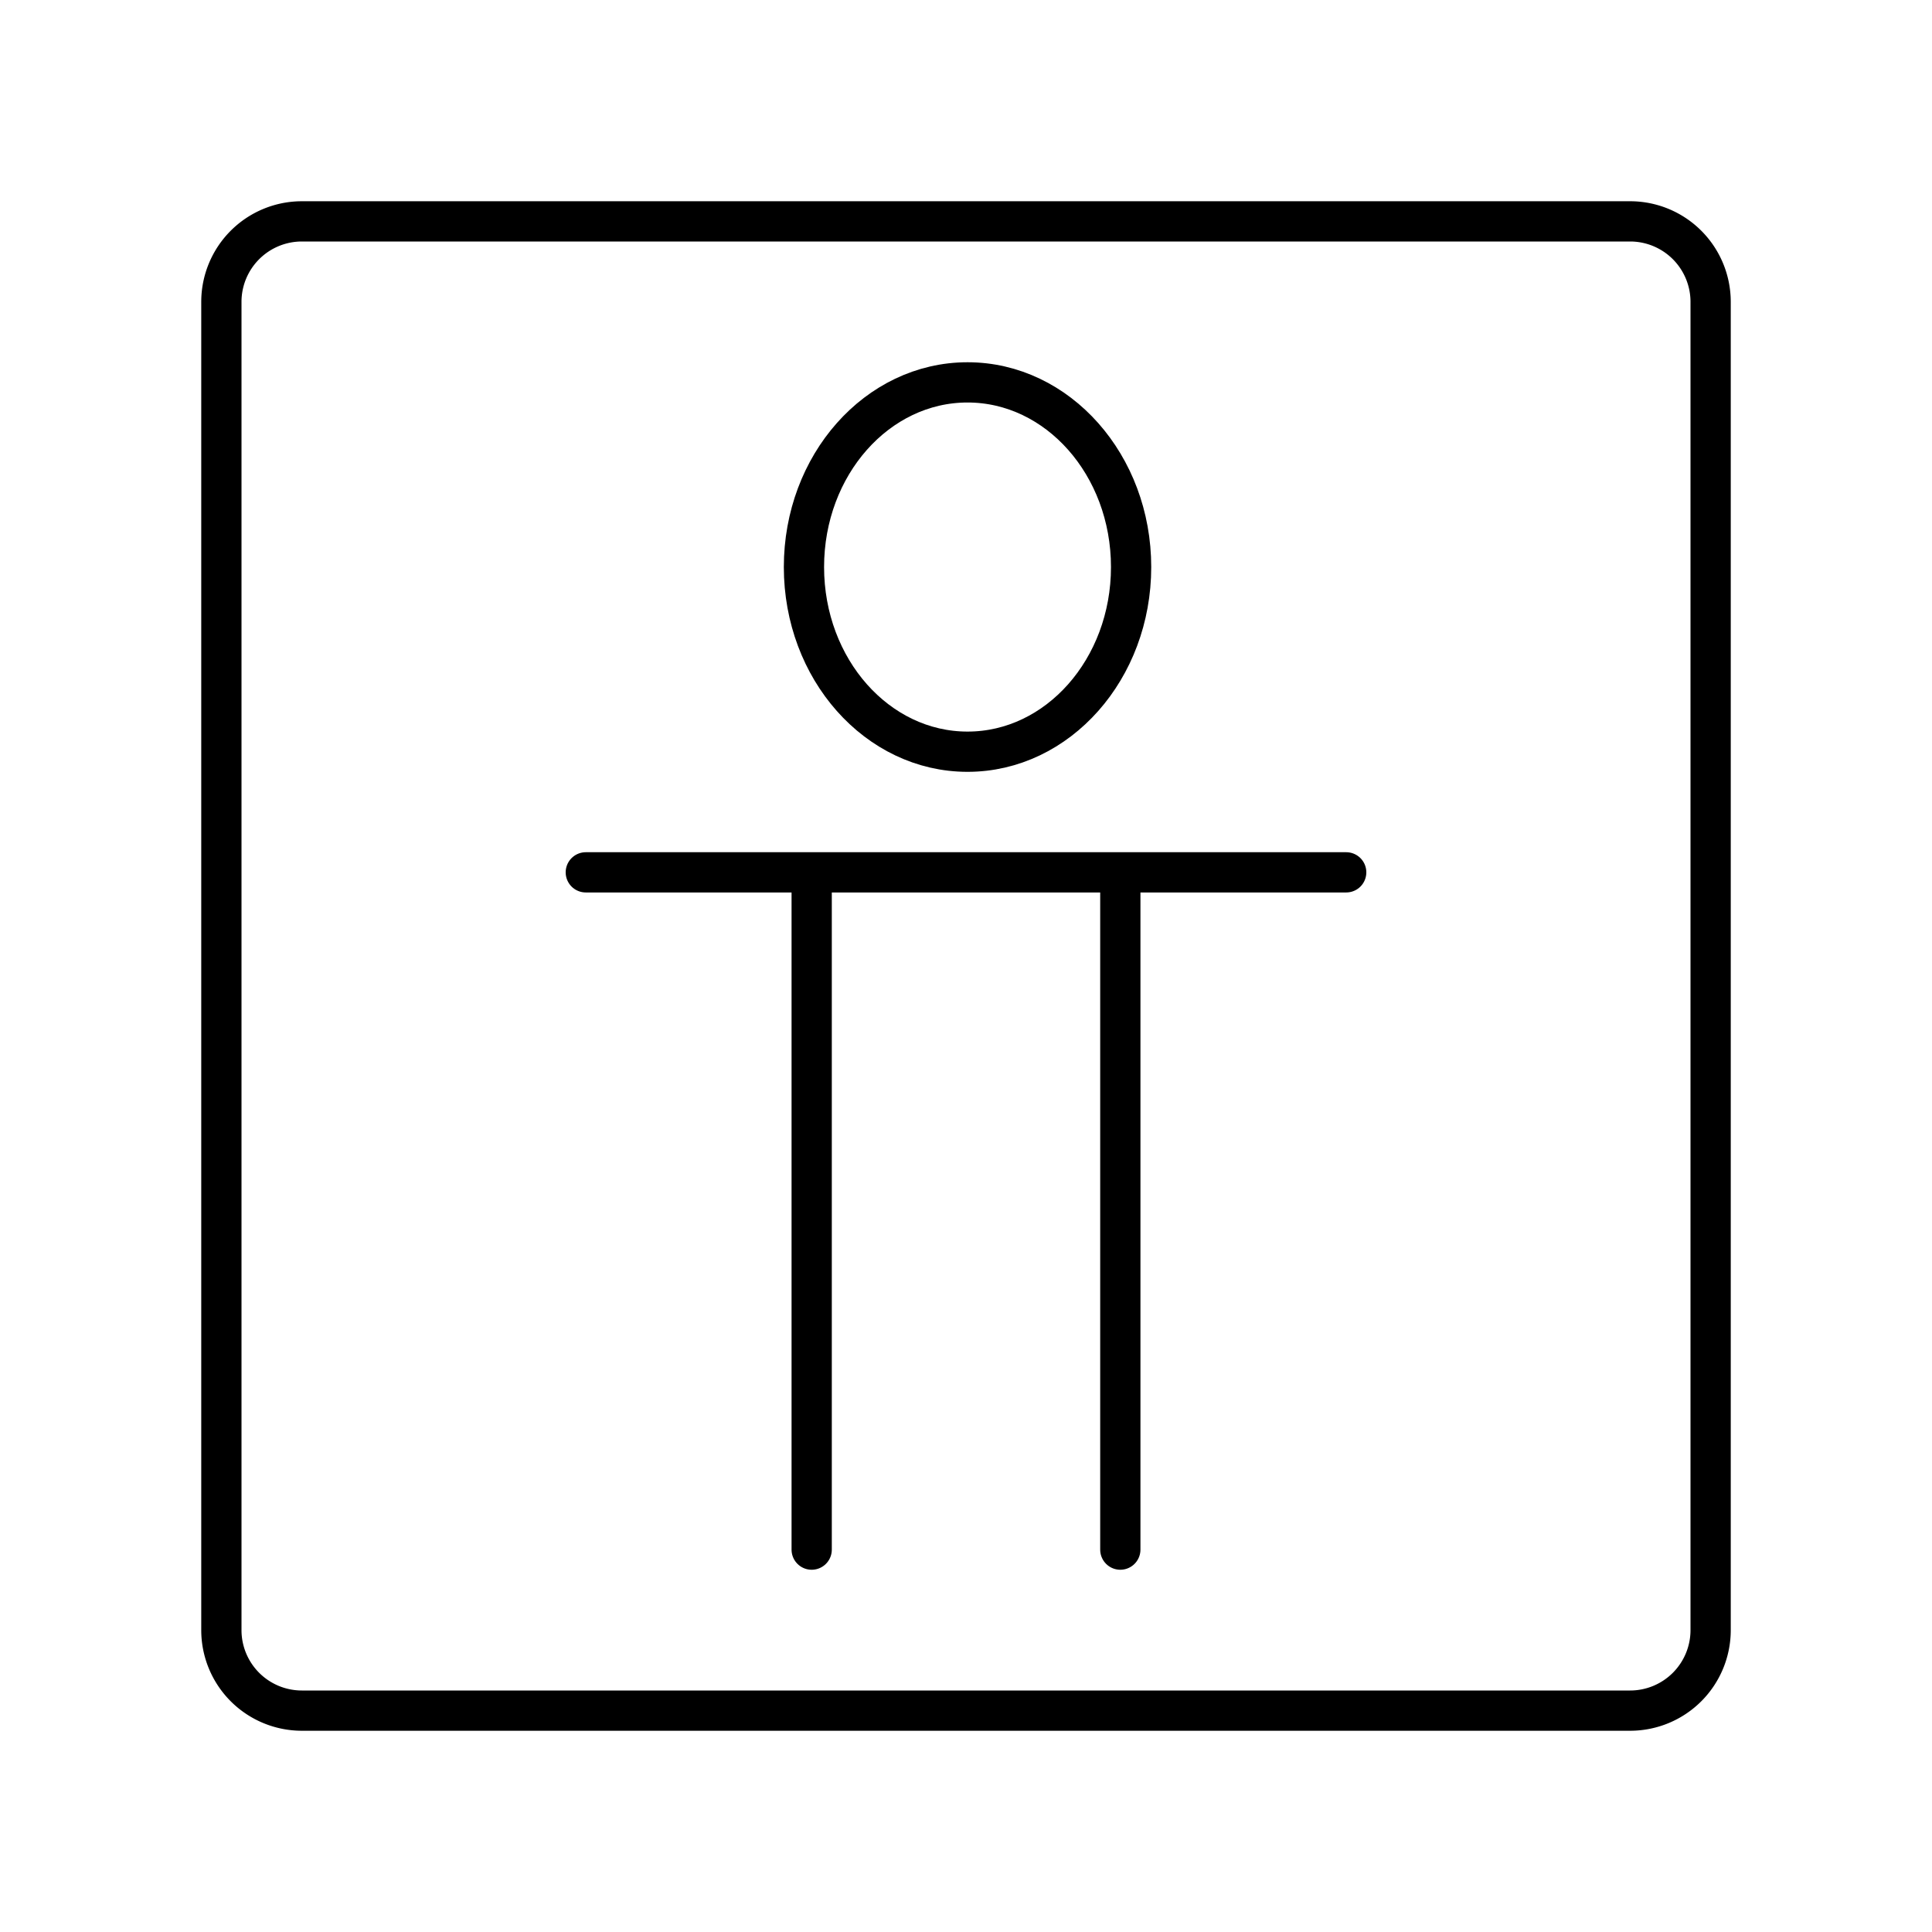
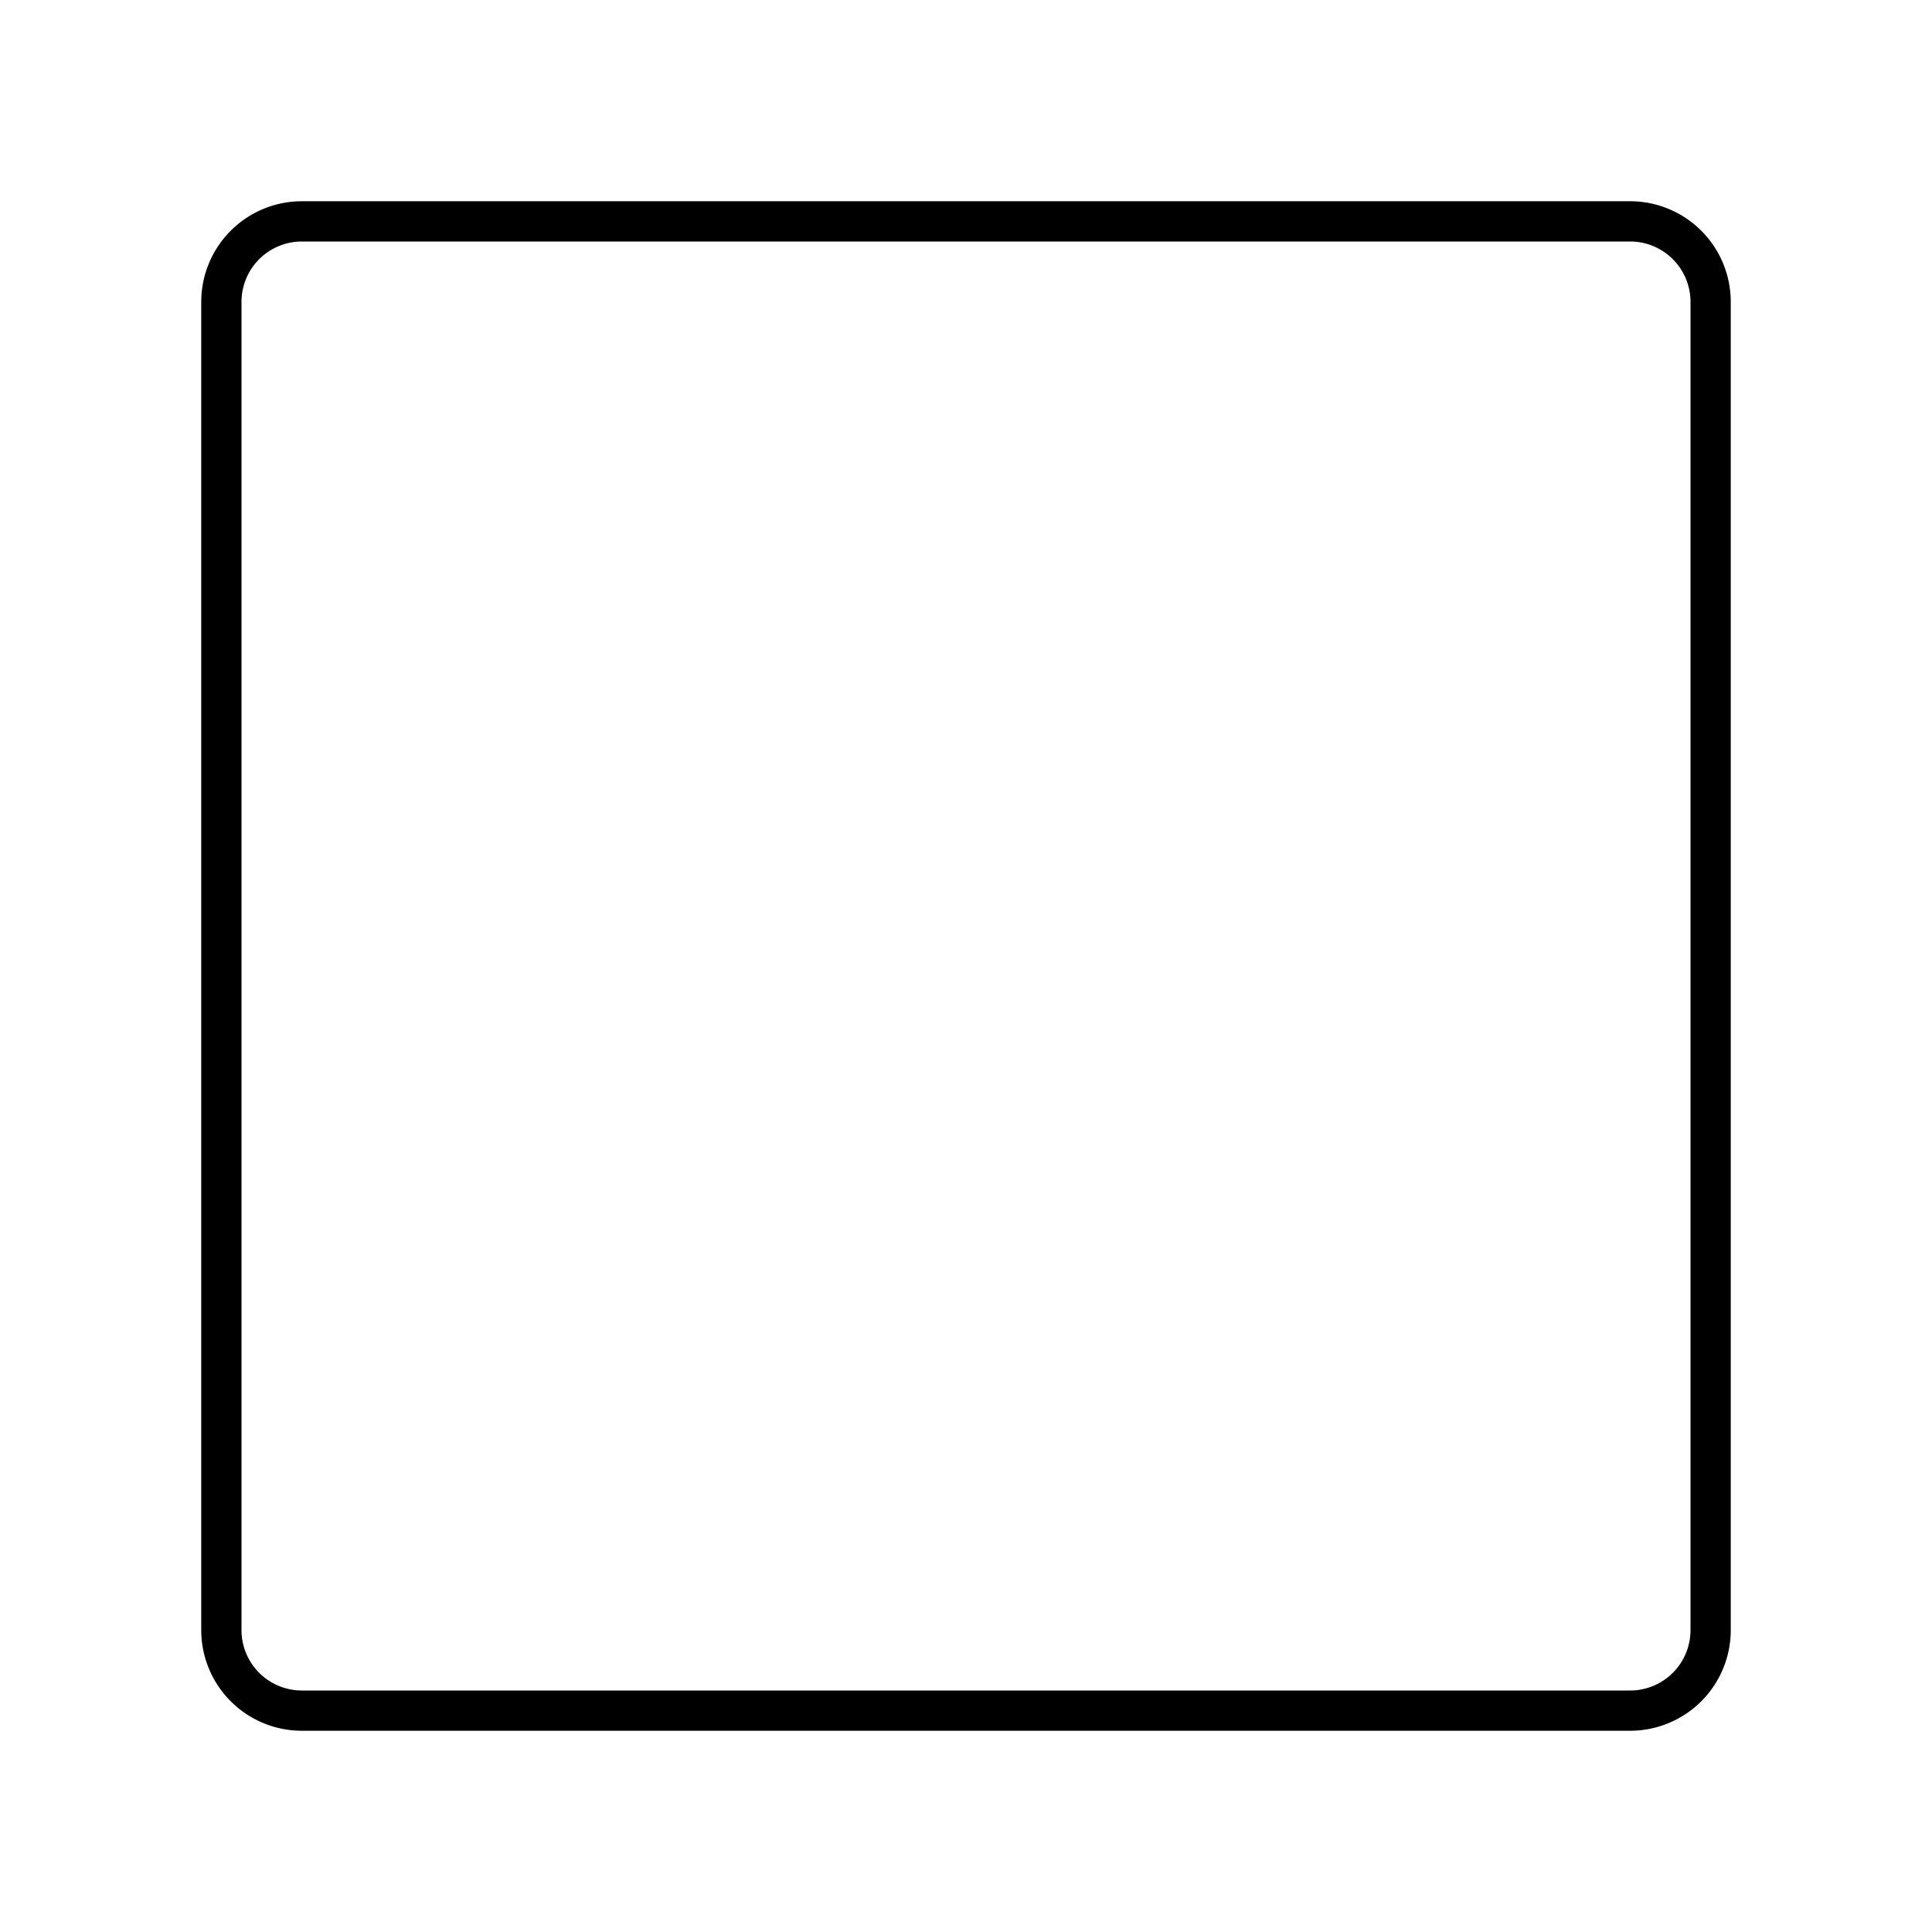
<svg xmlns="http://www.w3.org/2000/svg" width="800" height="800" viewBox="0 0 48 48">
  <path fill="none" stroke="currentColor" stroke-linecap="round" stroke-linejoin="round" d="M40.5 5.5h-33a2 2 0 0 0-2 2v33a2 2 0 0 0 2 2h33a2 2 0 0 0 2-2v-33a2 2 0 0 0-2-2" />
-   <ellipse cx="24.038" cy="14.088" fill="none" stroke="currentColor" stroke-linecap="round" stroke-linejoin="round" rx="4.064" ry="4.588" />
-   <path fill="none" stroke="currentColor" stroke-linecap="round" stroke-linejoin="round" d="M14.554 21.673h18.892M20.166 38.5V21.673M27.834 38.5V21.673" />
</svg>